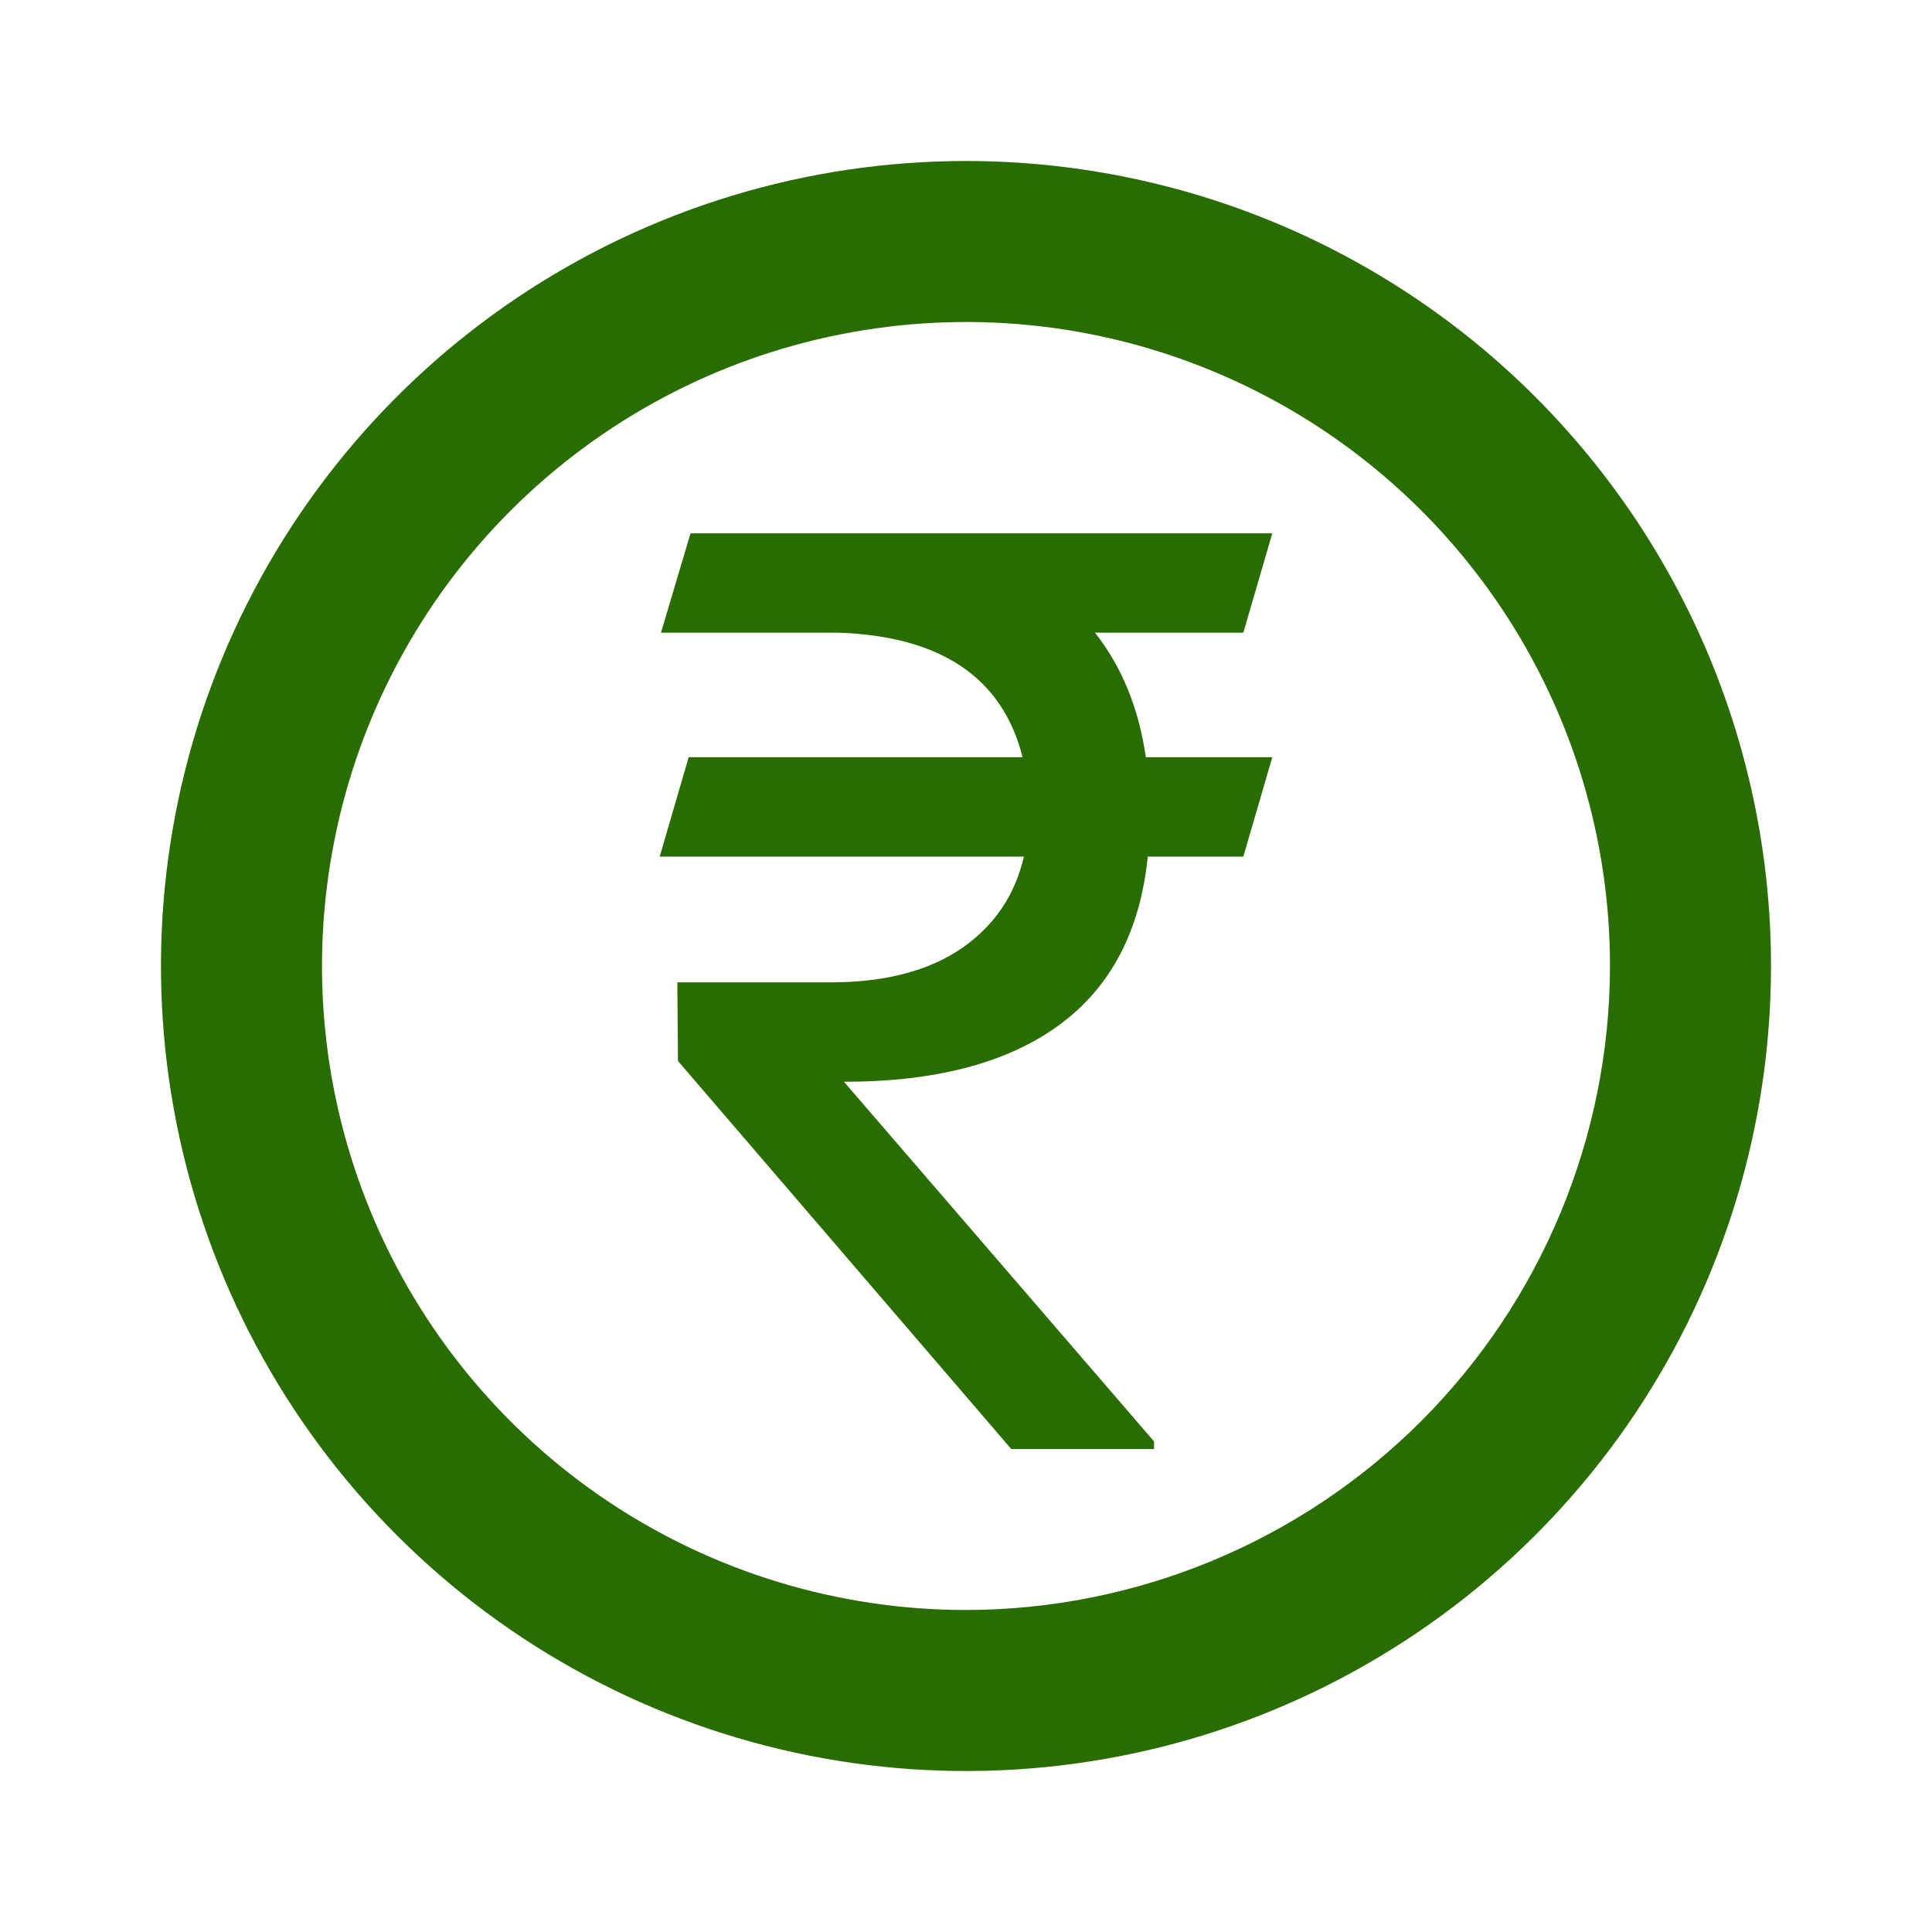
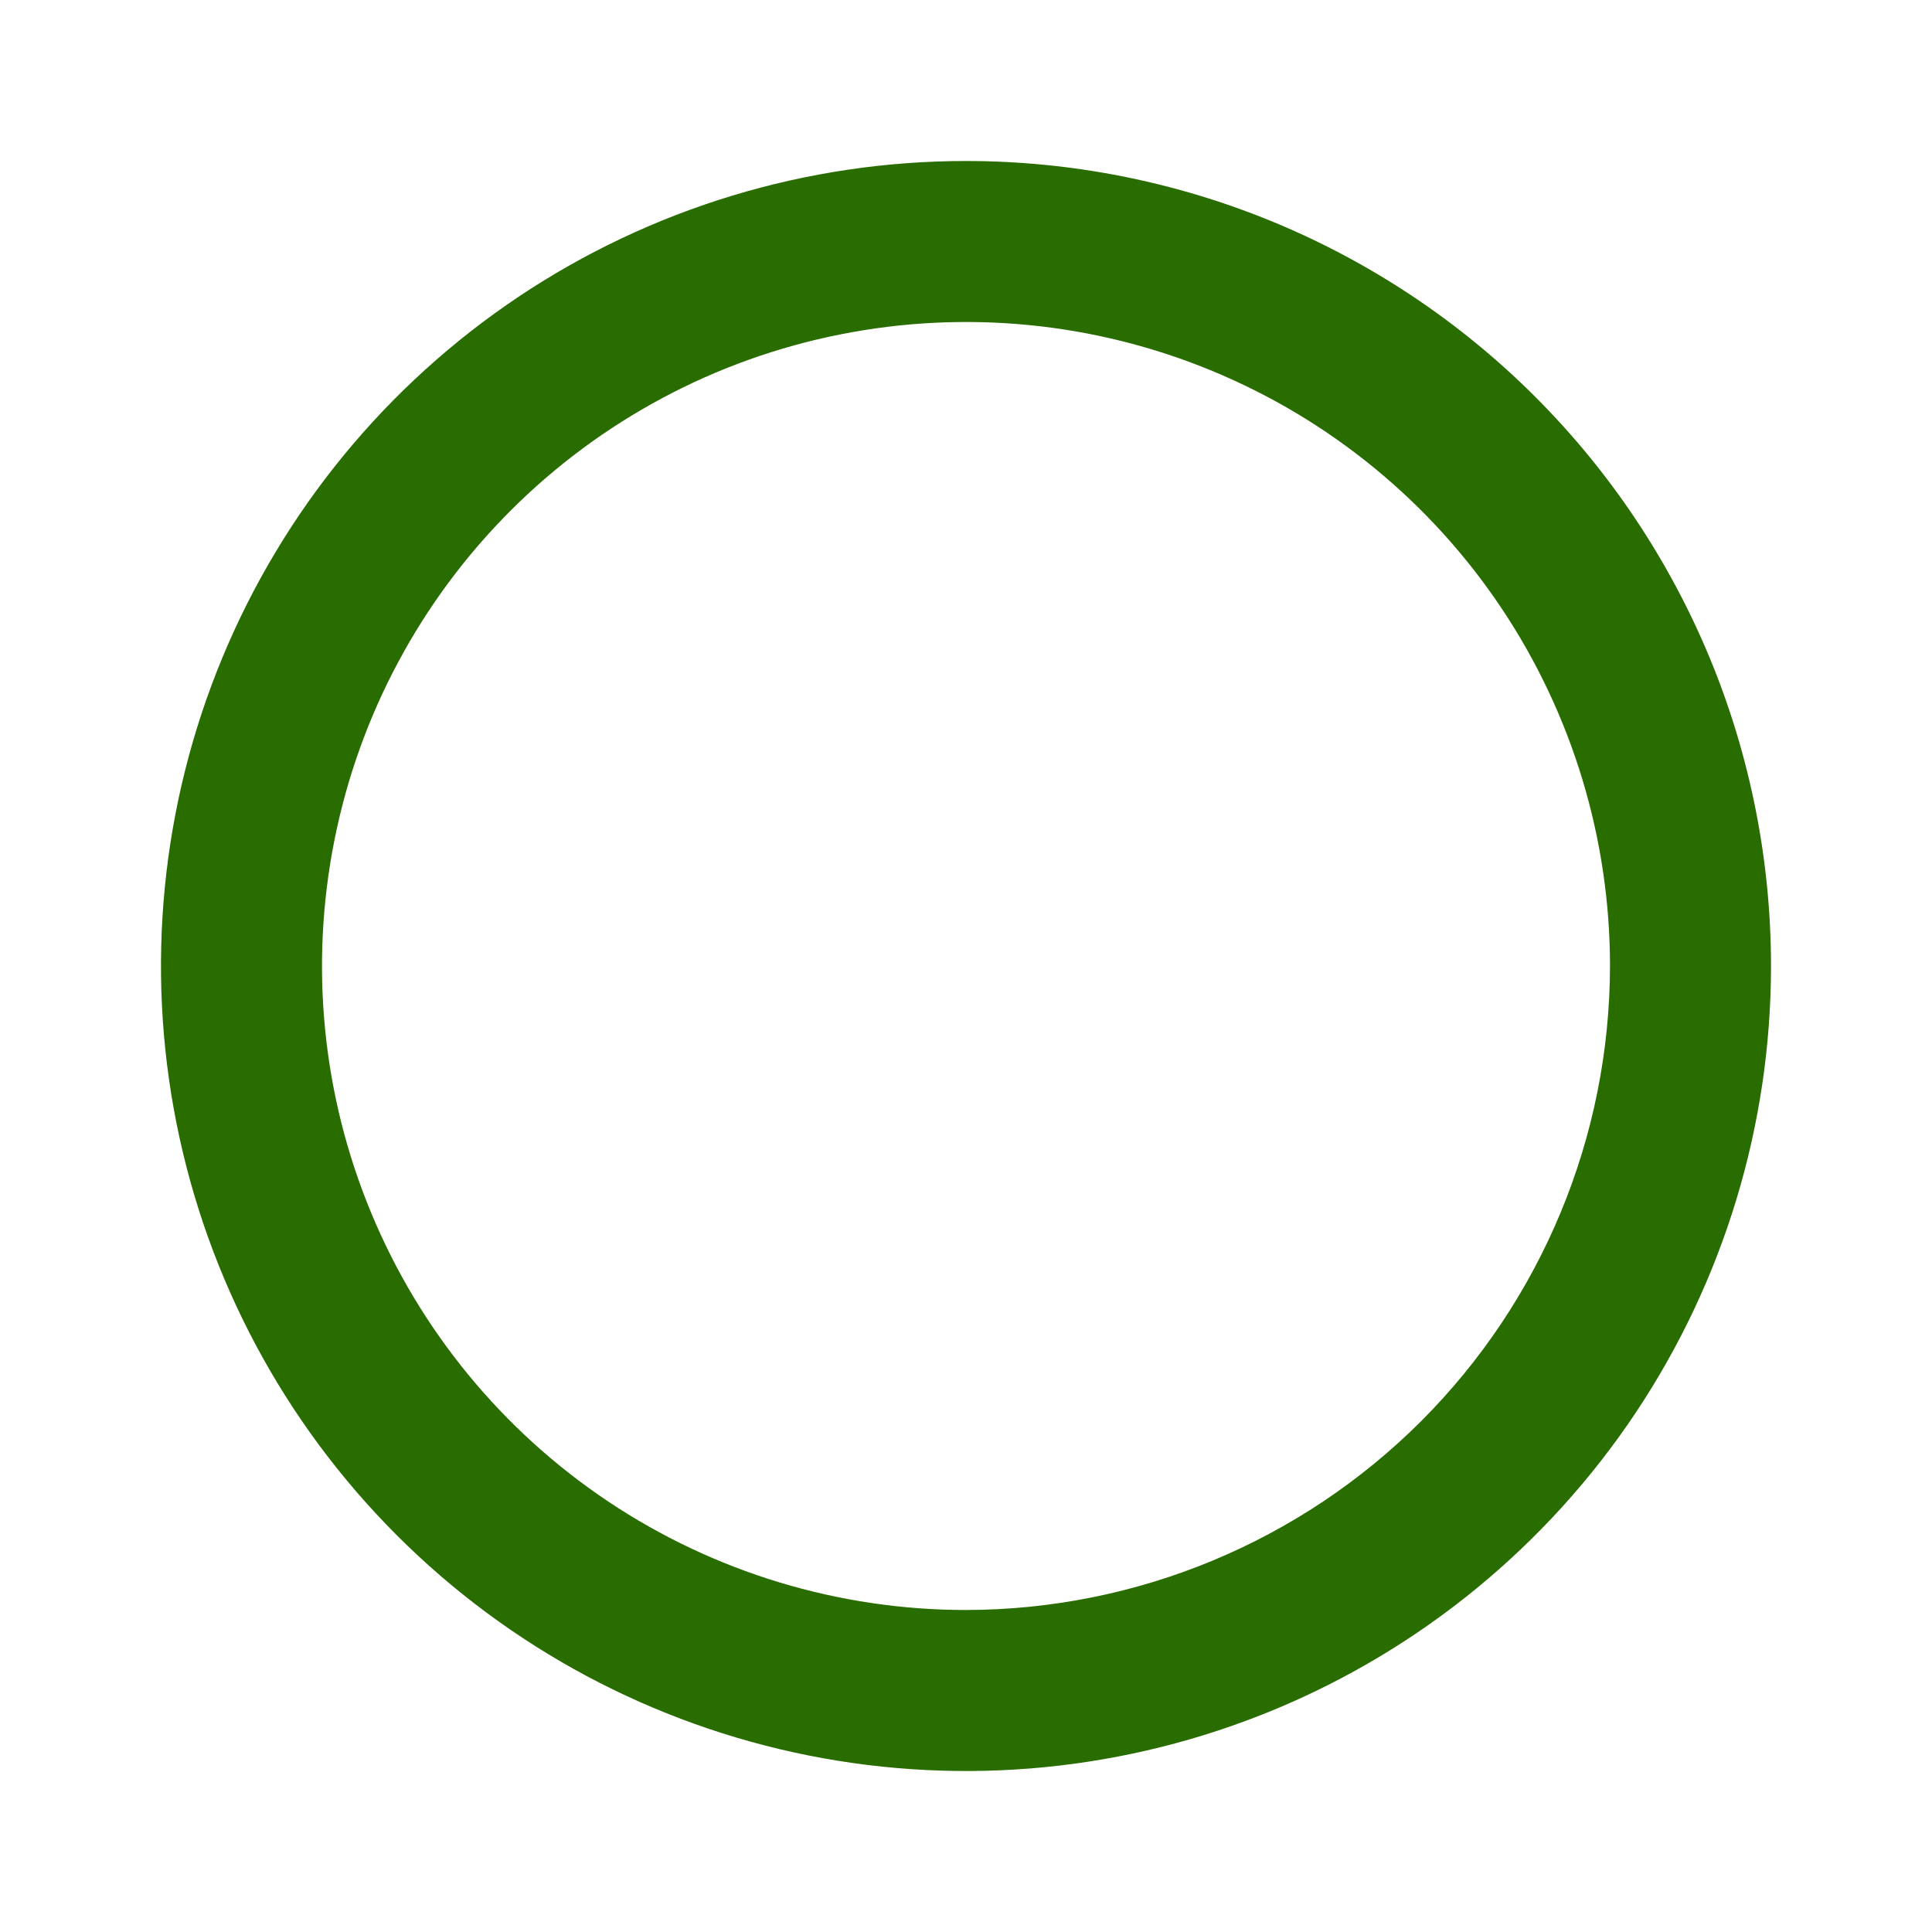
<svg xmlns="http://www.w3.org/2000/svg" width="24" height="24" viewBox="0 0 24 24" fill="none">
-   <path d="M15.445 7.859H13.602C13.935 8.281 14.146 8.797 14.234 9.406H15.805L15.445 10.641H14.258C14.164 11.568 13.797 12.266 13.156 12.734C12.516 13.203 11.625 13.438 10.484 13.438L14.336 17.906V18H12.562L8.422 13.18L8.414 12.203H10.359C11.01 12.198 11.539 12.057 11.945 11.781C12.352 11.5 12.609 11.12 12.719 10.641H8.195L8.555 9.406H12.703C12.453 8.417 11.688 7.901 10.406 7.859H8.211L8.578 6.625H15.805L15.445 7.859Z" fill="#296C00" />
  <path d="M12 2C10.022 2 8.089 2.586 6.444 3.685C4.8 4.784 3.518 6.346 2.761 8.173C2.004 10 1.806 12.011 2.192 13.951C2.578 15.891 3.53 17.672 4.929 19.071C6.327 20.47 8.109 21.422 10.049 21.808C11.989 22.194 14 21.996 15.827 21.239C17.654 20.482 19.216 19.2 20.315 17.556C21.413 15.911 22 13.978 22 12C22 10.687 21.741 9.386 21.239 8.173C20.736 6.96 20 5.858 19.071 4.929C18.142 4 17.04 3.264 15.827 2.761C14.614 2.259 13.313 2 12 2ZM12 20C10.418 20 8.871 19.531 7.555 18.652C6.24 17.773 5.214 16.523 4.609 15.062C4.003 13.6 3.845 11.991 4.154 10.439C4.462 8.887 5.224 7.462 6.343 6.343C7.462 5.224 8.887 4.462 10.439 4.154C11.991 3.845 13.6 4.003 15.062 4.609C16.523 5.214 17.773 6.24 18.652 7.555C19.531 8.871 20 10.418 20 12C19.997 14.121 19.153 16.154 17.654 17.654C16.154 19.153 14.121 19.997 12 20Z" fill="#296C00" />
</svg>